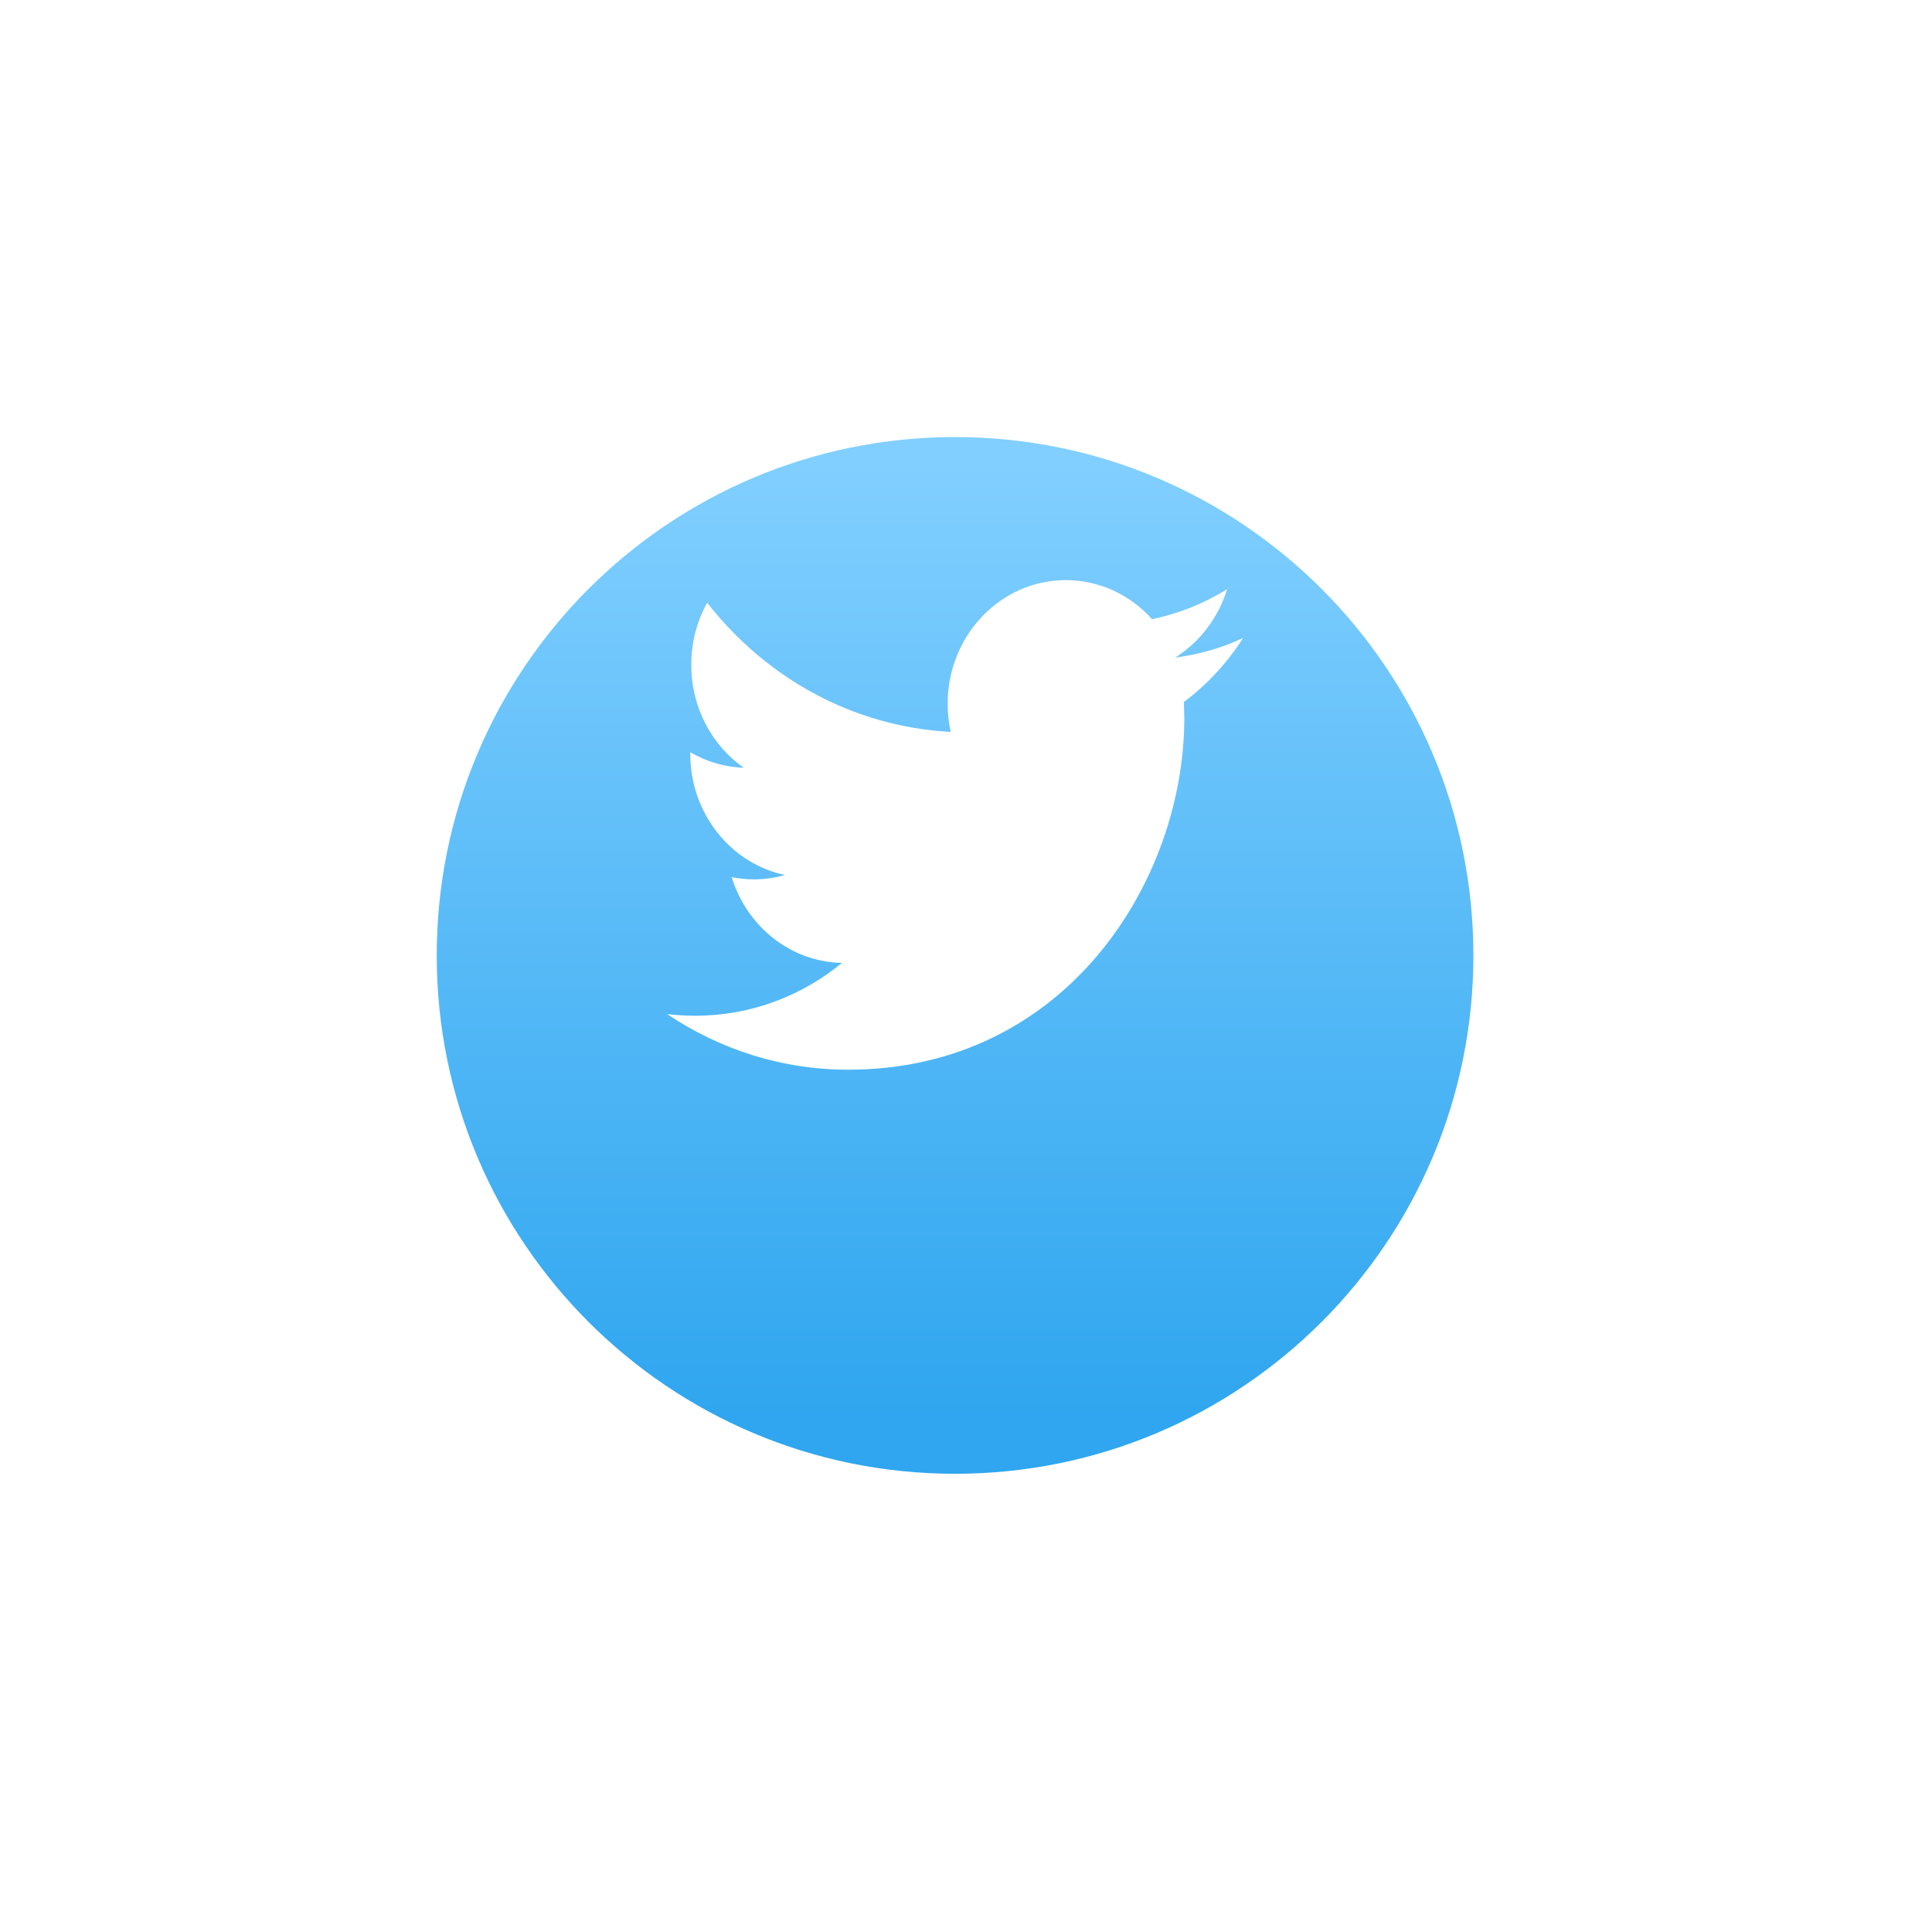
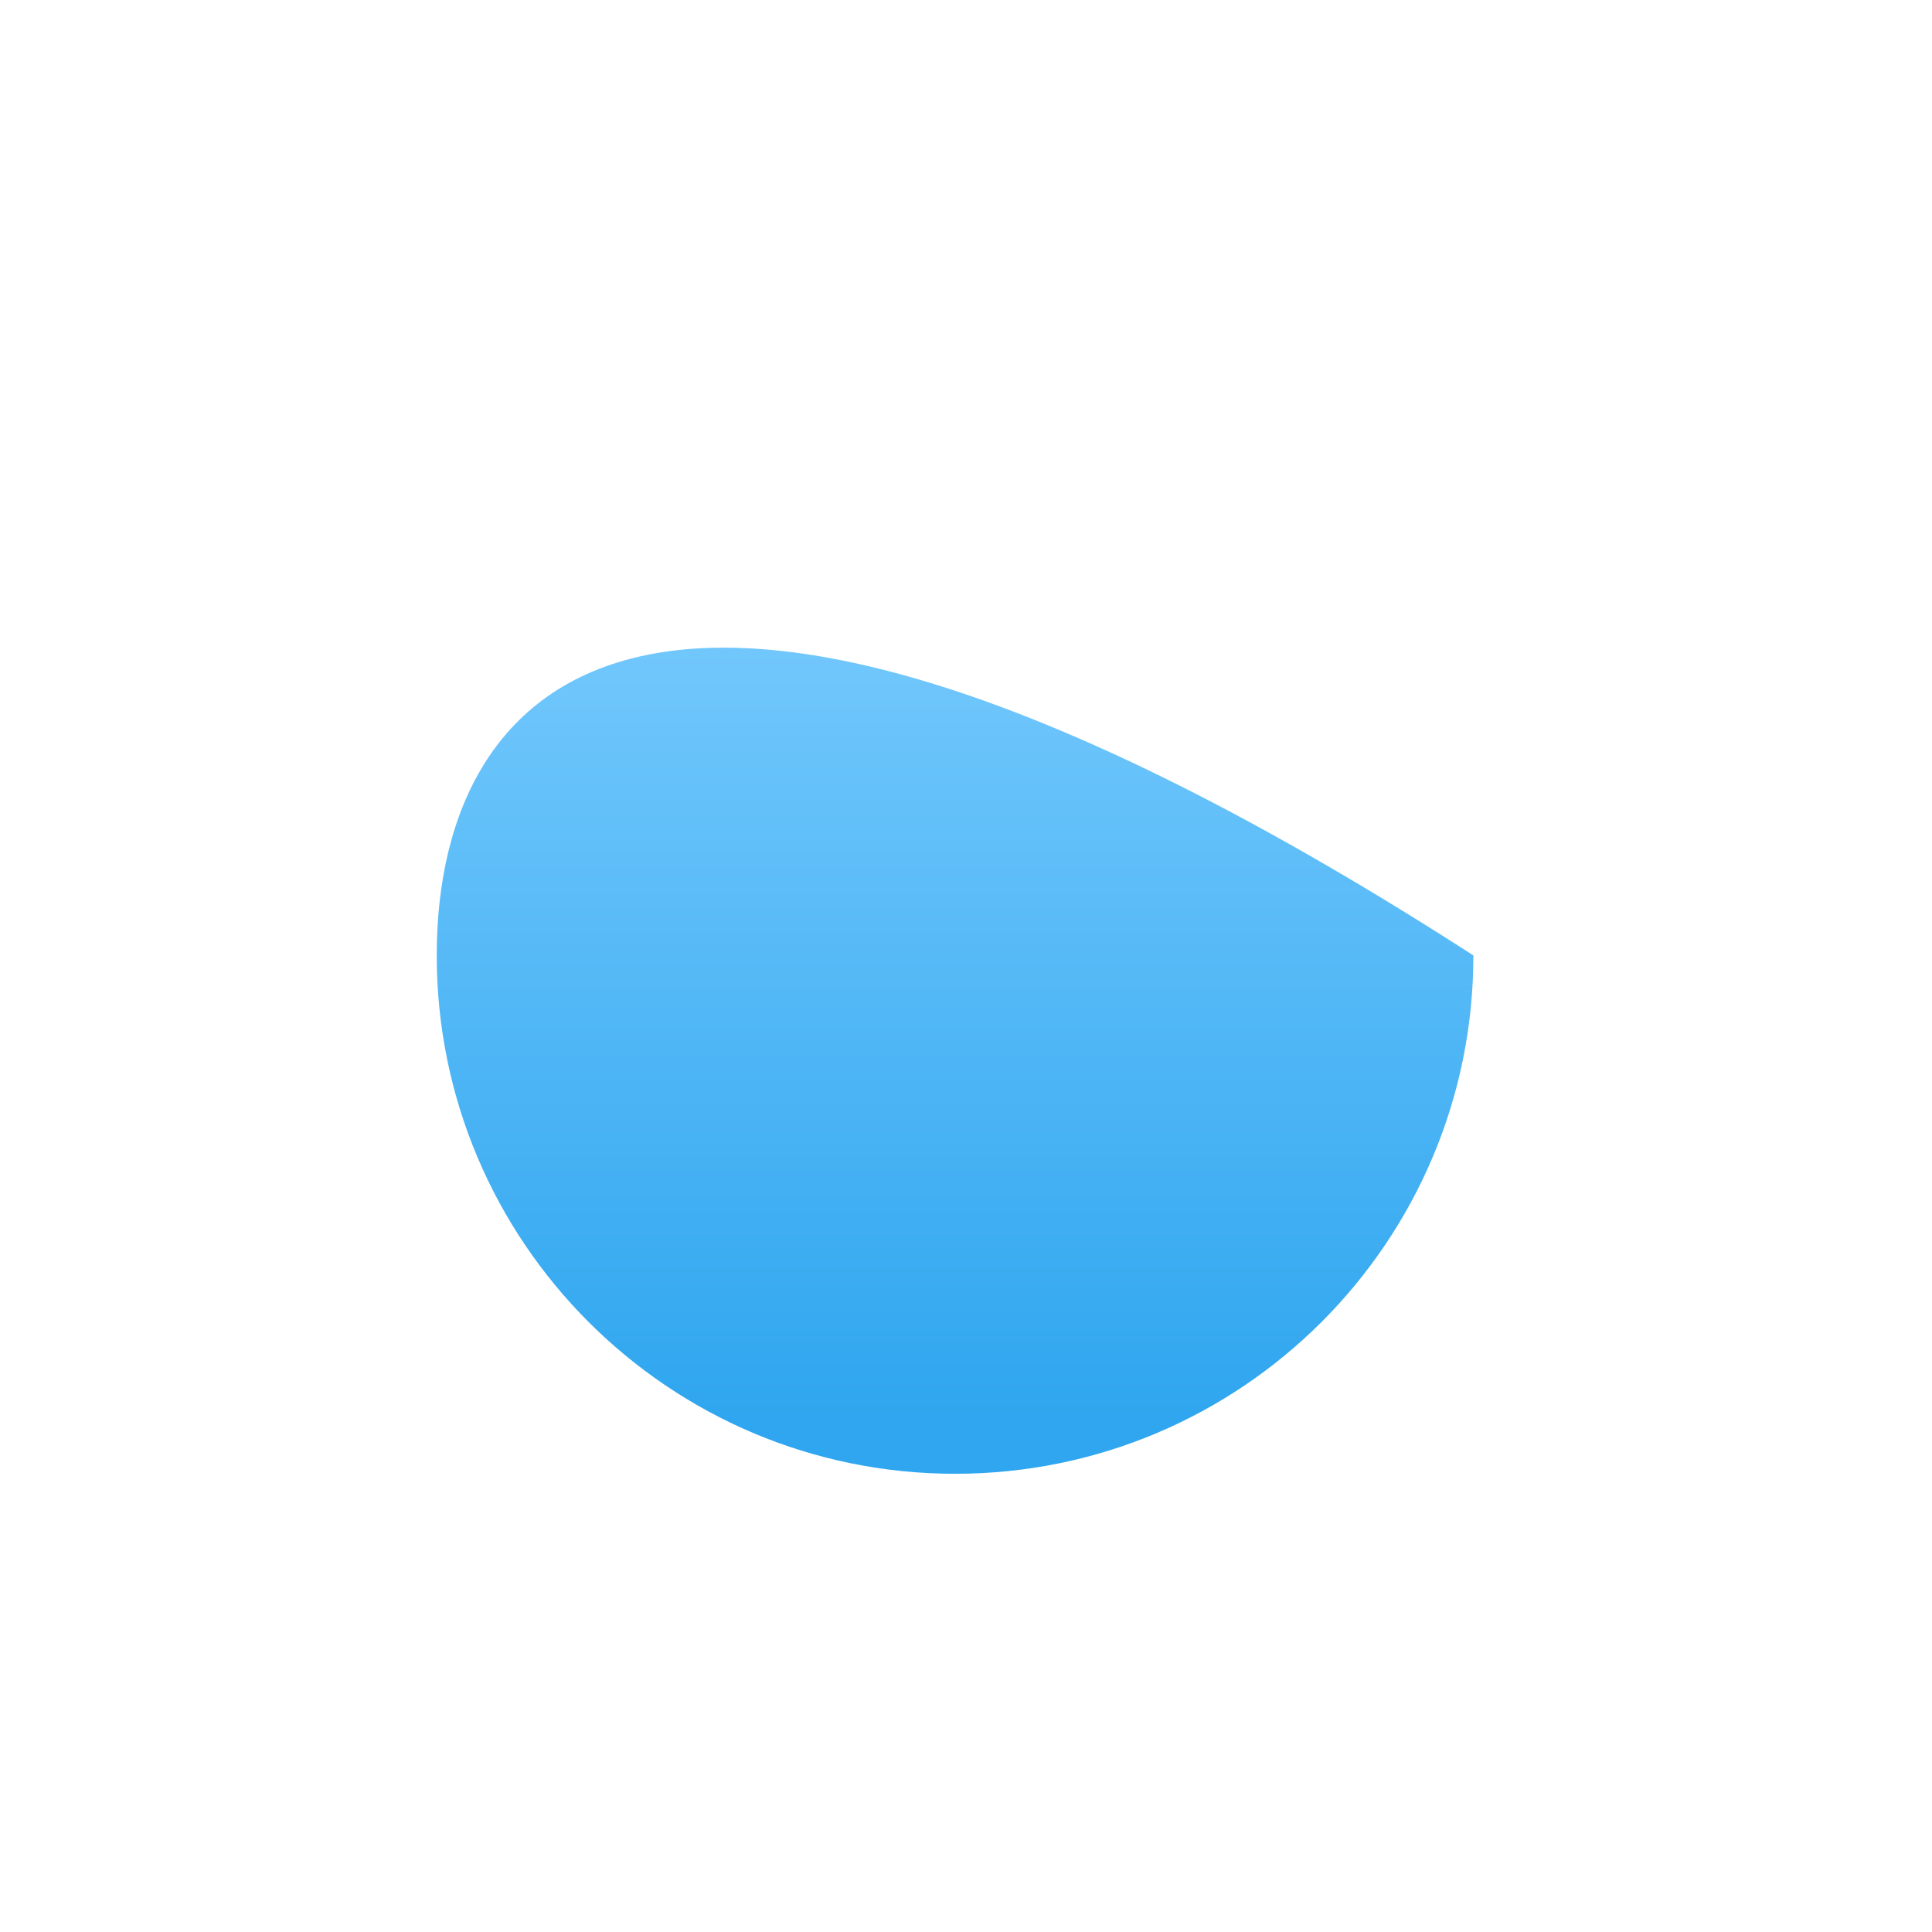
<svg xmlns="http://www.w3.org/2000/svg" width="40" height="40" viewBox="0 0 40 40" fill="none">
  <g filter="url(#filter0_d)">
-     <path fill-rule="evenodd" clip-rule="evenodd" d="M19.773 27.513C25.701 27.513 30.505 22.708 30.505 16.781C30.505 10.854 25.701 6.049 19.773 6.049C13.847 6.049 9.042 10.854 9.042 16.781C9.042 22.708 13.847 27.513 19.773 27.513Z" fill="url(#paint0_linear)" />
+     <path fill-rule="evenodd" clip-rule="evenodd" d="M19.773 27.513C25.701 27.513 30.505 22.708 30.505 16.781C13.847 6.049 9.042 10.854 9.042 16.781C9.042 22.708 13.847 27.513 19.773 27.513Z" fill="url(#paint0_linear)" />
  </g>
-   <path fill-rule="evenodd" clip-rule="evenodd" d="M25.736 13.21C25.297 13.414 24.826 13.552 24.331 13.614C24.836 13.297 25.223 12.795 25.406 12.198C24.933 12.492 24.409 12.704 23.852 12.82C23.406 12.322 22.771 12.011 22.067 12.011C20.716 12.011 19.62 13.157 19.62 14.57C19.62 14.771 19.642 14.966 19.684 15.153C17.651 15.047 15.849 14.028 14.642 12.479C14.431 12.856 14.312 13.296 14.312 13.766C14.312 14.654 14.744 15.437 15.399 15.896C14.998 15.882 14.621 15.766 14.291 15.575V15.607C14.291 16.846 15.135 17.881 16.253 18.116C16.048 18.174 15.832 18.206 15.609 18.206C15.451 18.206 15.298 18.19 15.148 18.159C15.46 19.176 16.363 19.916 17.433 19.936C16.596 20.622 15.541 21.03 14.395 21.03C14.197 21.03 14.003 21.018 13.812 20.995C14.894 21.723 16.18 22.147 17.561 22.147C22.061 22.147 24.52 18.247 24.52 14.864L24.512 14.533C24.993 14.174 25.409 13.723 25.736 13.21Z" fill="white" />
  <defs>
    <filter id="filter0_d" x="0.042" y="0.049" width="39.464" height="39.464" filterUnits="userSpaceOnUse" color-interpolation-filters="sRGB">
      <feFlood flood-opacity="0" result="BackgroundImageFix" />
      <feColorMatrix in="SourceAlpha" type="matrix" values="0 0 0 0 0 0 0 0 0 0 0 0 0 0 0 0 0 0 127 0" />
      <feOffset dy="3" />
      <feGaussianBlur stdDeviation="4.5" />
      <feColorMatrix type="matrix" values="0 0 0 0 0.114 0 0 0 0 0.631 0 0 0 0 0.949 0 0 0 0.2 0" />
      <feBlend mode="normal" in2="BackgroundImageFix" result="effect1_dropShadow" />
      <feBlend mode="normal" in="SourceGraphic" in2="effect1_dropShadow" result="shape" />
    </filter>
    <linearGradient id="paint0_linear" x1="9.874" y1="6.55" x2="9.874" y2="26.348" gradientUnits="userSpaceOnUse">
      <stop stop-color="#81CFFF" />
      <stop offset="1" stop-color="#2FA6EF" />
    </linearGradient>
  </defs>
</svg>